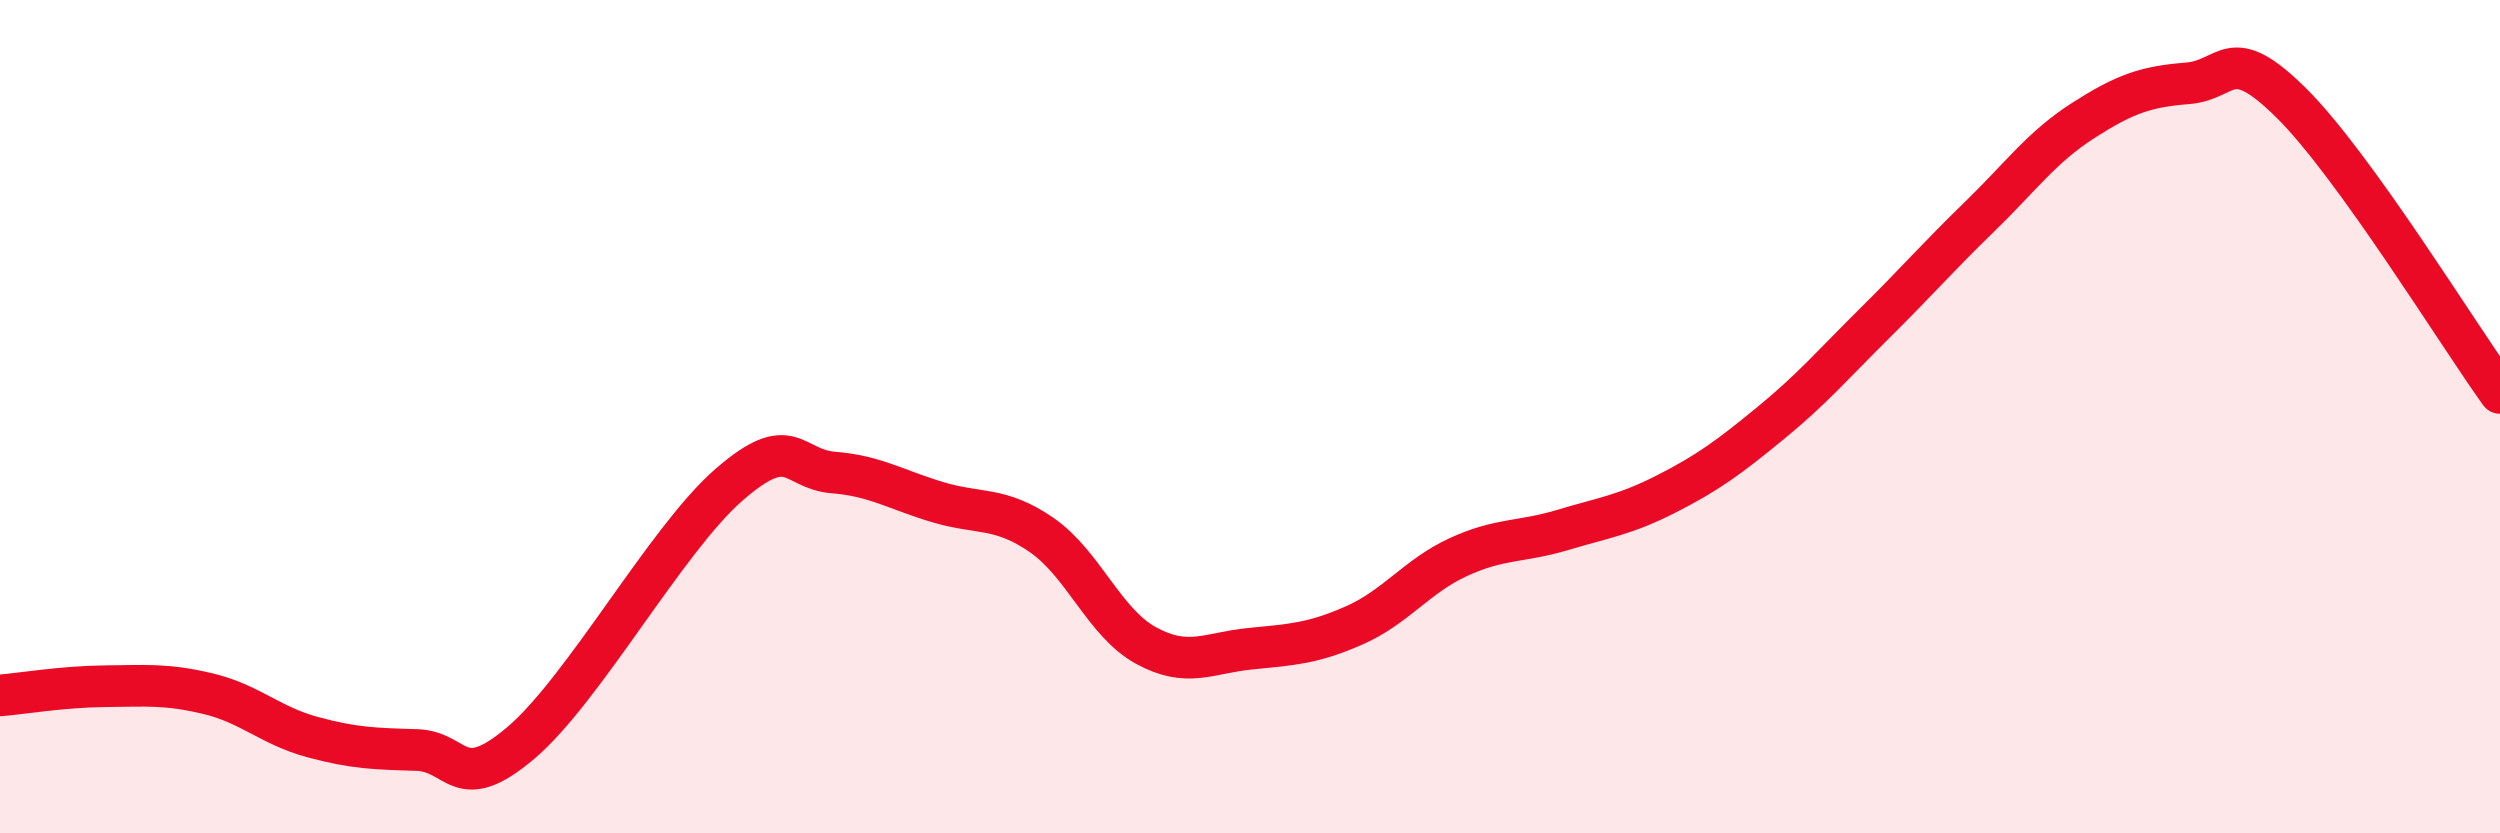
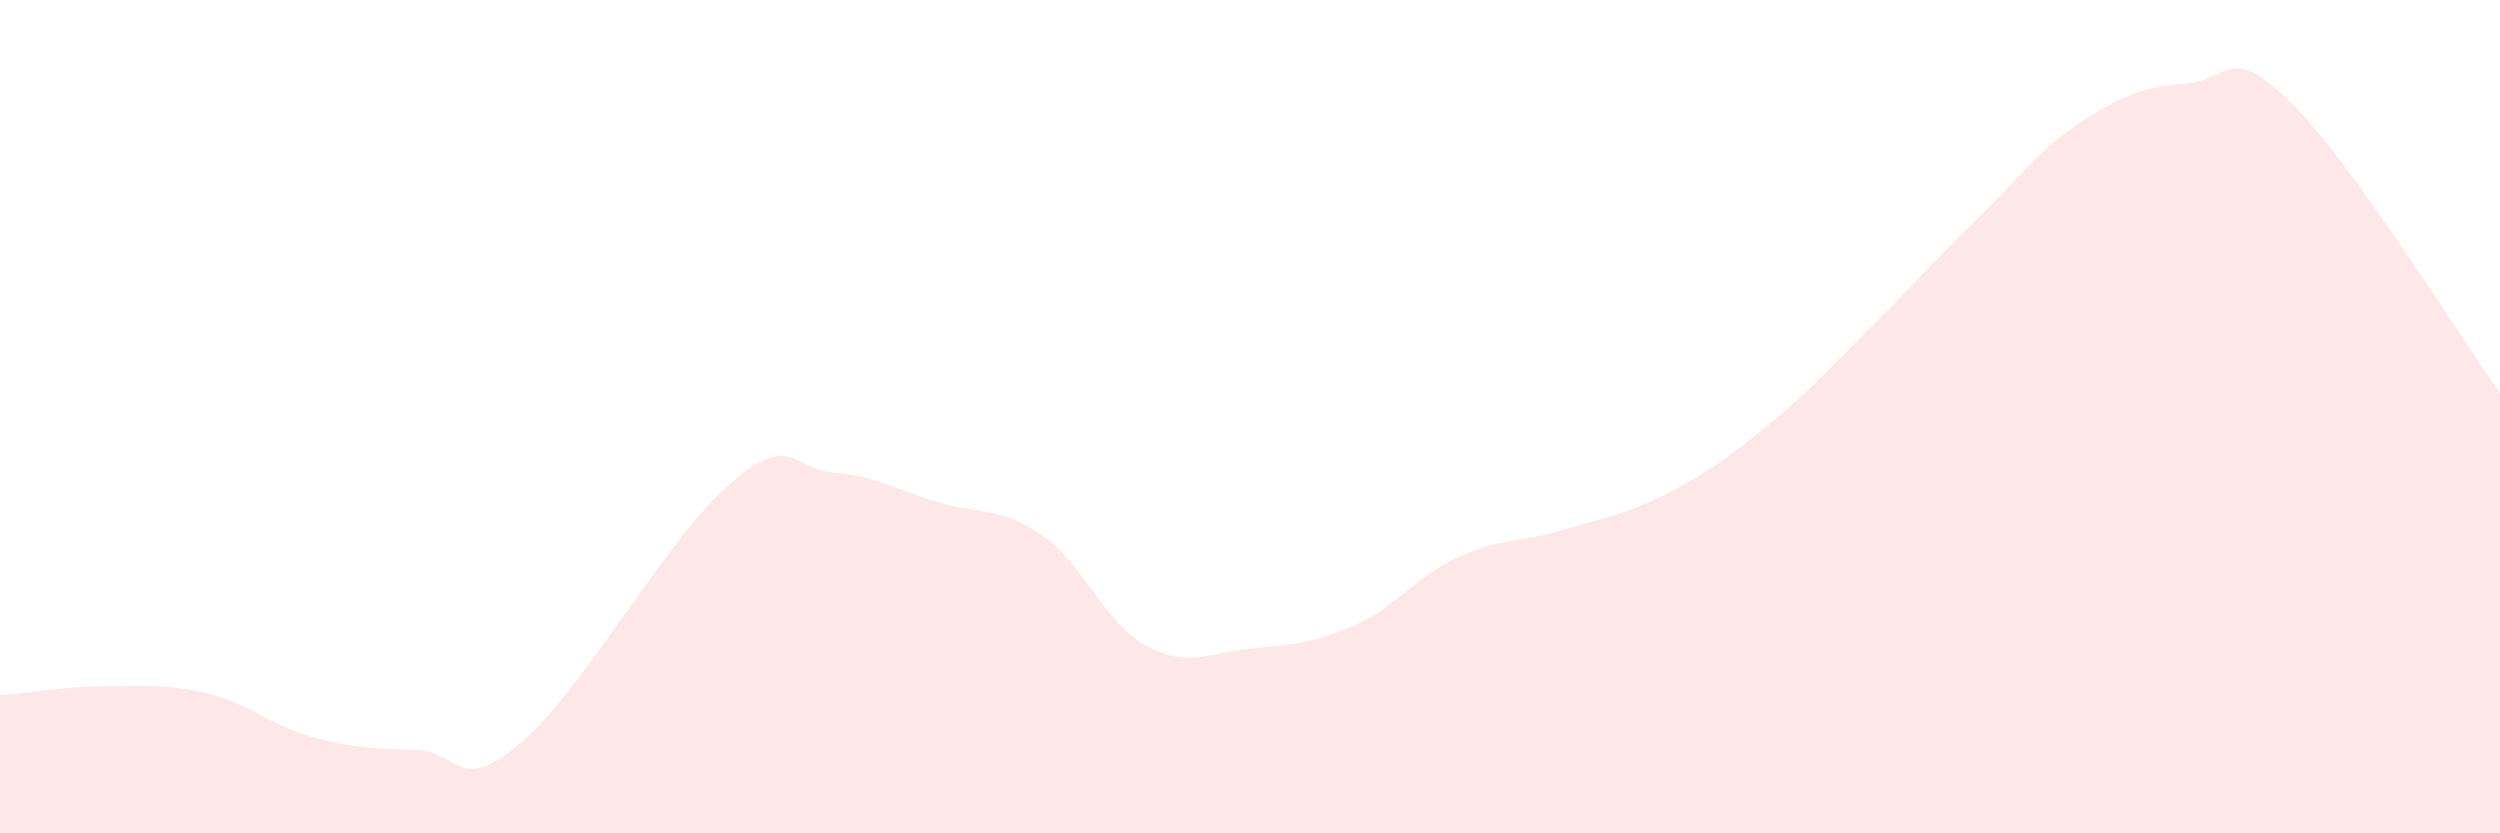
<svg xmlns="http://www.w3.org/2000/svg" width="60" height="20" viewBox="0 0 60 20">
  <path d="M 0,16.69 C 0.5,16.65 1.5,16.48 2.5,16.47 C 3.5,16.46 4,16.41 5,16.65 C 6,16.89 6.5,17.42 7.5,17.69 C 8.5,17.96 9,17.97 10,18 C 11,18.03 11,19.1 12.5,17.83 C 14,16.56 16,12.93 17.5,11.63 C 19,10.33 19,11.26 20,11.34 C 21,11.42 21.5,11.75 22.5,12.05 C 23.5,12.35 24,12.15 25,12.84 C 26,13.53 26.5,14.94 27.5,15.49 C 28.5,16.04 29,15.67 30,15.57 C 31,15.47 31.5,15.45 32.5,15.01 C 33.5,14.57 34,13.83 35,13.37 C 36,12.91 36.5,13.02 37.5,12.72 C 38.5,12.42 39,12.36 40,11.85 C 41,11.34 41.5,10.97 42.5,10.15 C 43.5,9.33 44,8.74 45,7.75 C 46,6.76 46.5,6.18 47.5,5.21 C 48.5,4.24 49,3.53 50,2.89 C 51,2.25 51.5,2.08 52.5,2 C 53.5,1.92 53.5,0.99 55,2.48 C 56.5,3.97 59,8.04 60,9.43L60 20L0 20Z" fill="#EB0A25" opacity="0.1" stroke-linecap="round" stroke-linejoin="round" />
-   <path d="M 0,16.69 C 0.5,16.65 1.5,16.48 2.5,16.47 C 3.5,16.46 4,16.41 5,16.65 C 6,16.89 6.5,17.42 7.5,17.69 C 8.5,17.96 9,17.97 10,18 C 11,18.03 11,19.1 12.5,17.83 C 14,16.56 16,12.93 17.5,11.63 C 19,10.33 19,11.26 20,11.34 C 21,11.42 21.5,11.75 22.5,12.05 C 23.5,12.35 24,12.15 25,12.84 C 26,13.53 26.5,14.94 27.5,15.49 C 28.5,16.04 29,15.67 30,15.57 C 31,15.47 31.5,15.45 32.5,15.01 C 33.5,14.57 34,13.83 35,13.37 C 36,12.91 36.5,13.02 37.5,12.72 C 38.5,12.42 39,12.36 40,11.85 C 41,11.34 41.5,10.97 42.5,10.15 C 43.5,9.33 44,8.74 45,7.75 C 46,6.76 46.5,6.18 47.5,5.21 C 48.5,4.24 49,3.53 50,2.89 C 51,2.25 51.5,2.08 52.5,2 C 53.5,1.92 53.5,0.99 55,2.48 C 56.5,3.97 59,8.04 60,9.43" stroke="#EB0A25" stroke-width="1" fill="none" stroke-linecap="round" stroke-linejoin="round" />
</svg>